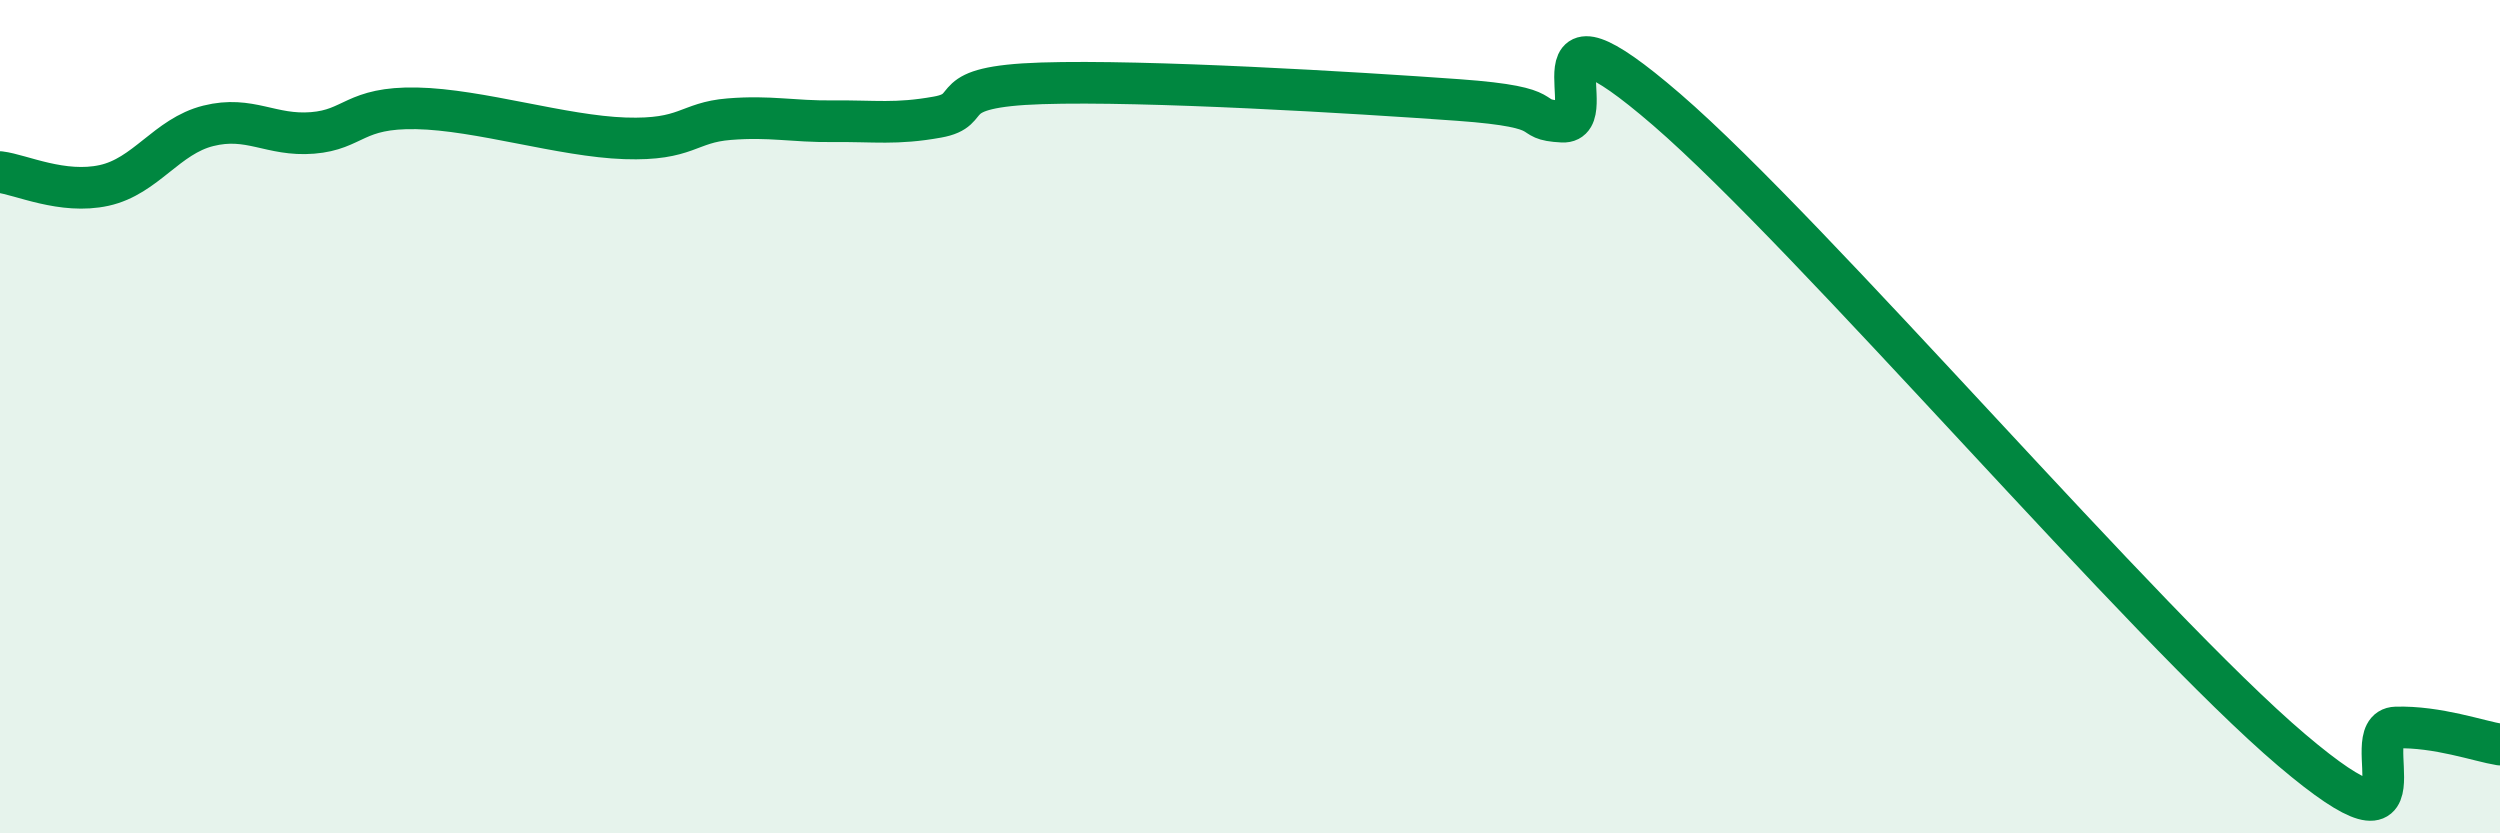
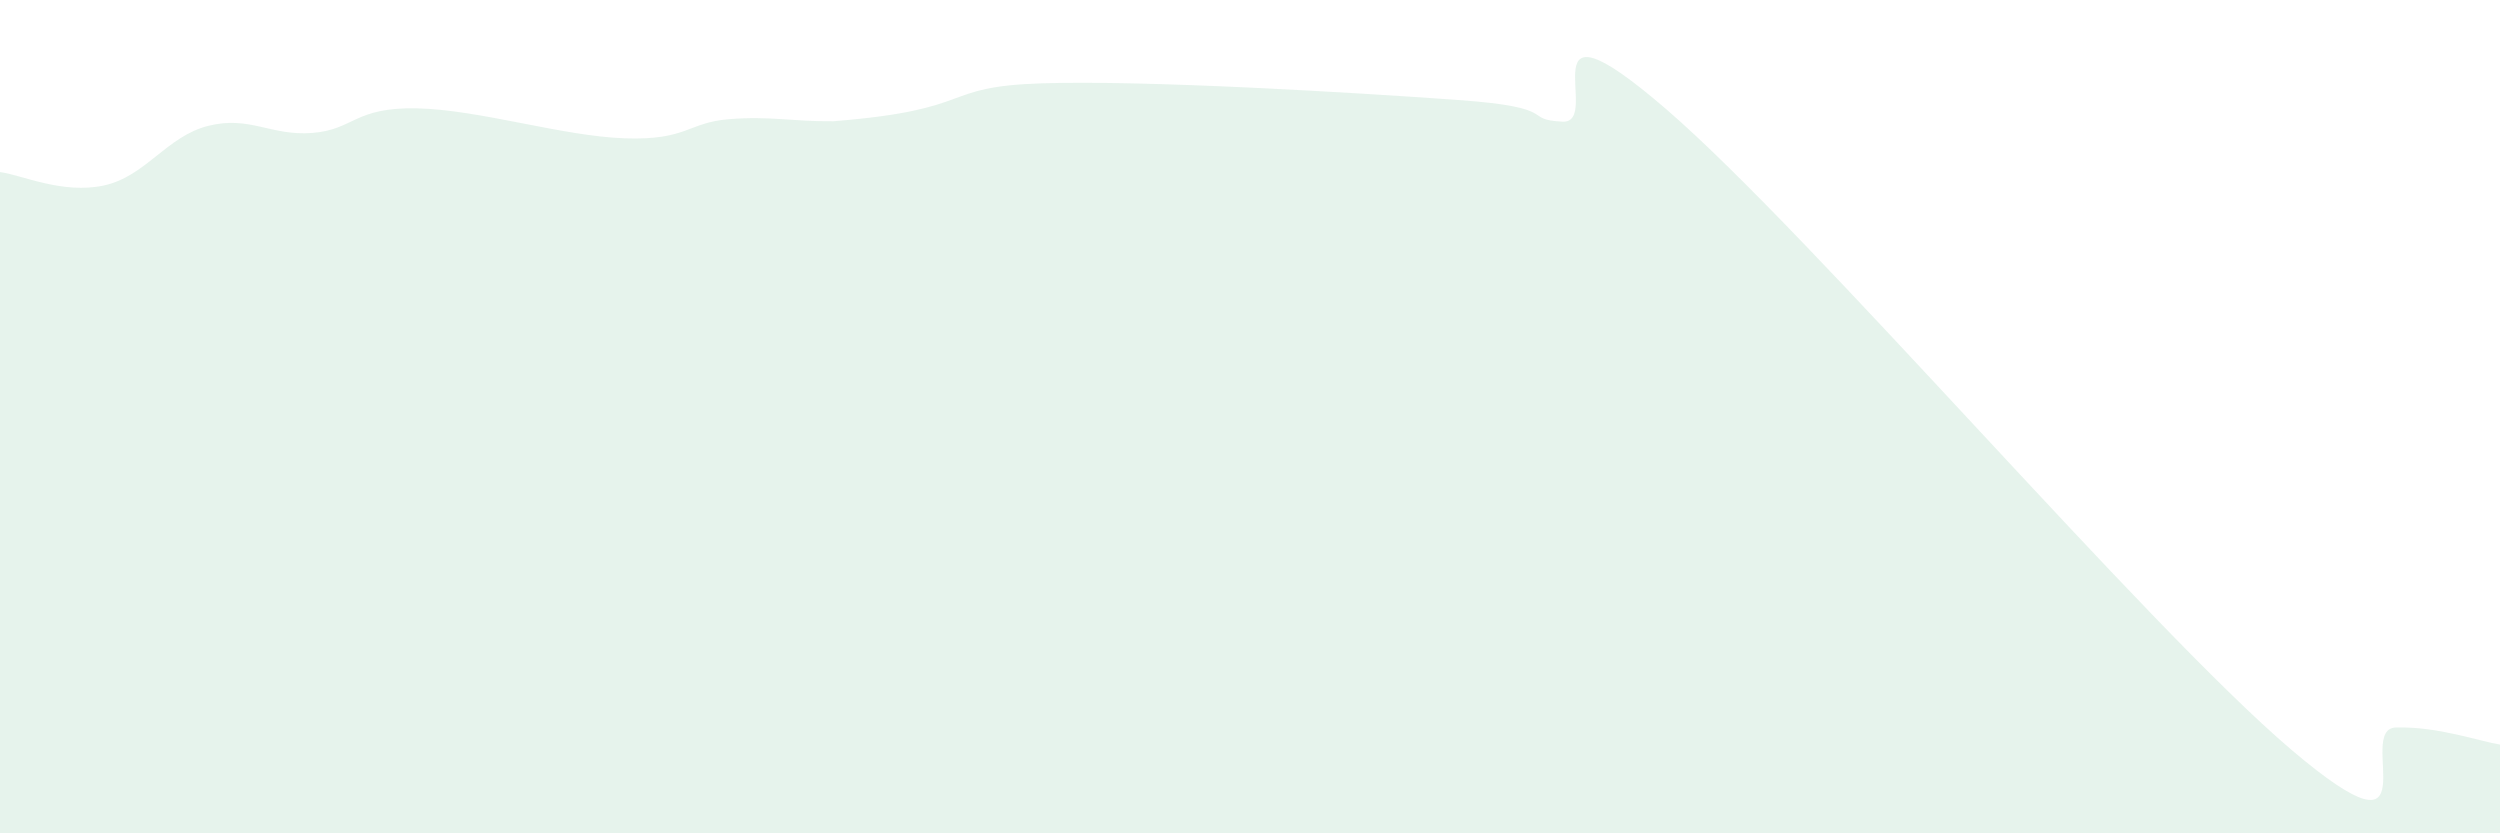
<svg xmlns="http://www.w3.org/2000/svg" width="60" height="20" viewBox="0 0 60 20">
-   <path d="M 0,4.13 C 0.5,4.19 1.5,4.67 2.5,4.45 C 3.5,4.23 4,3.27 5,3.02 C 6,2.77 6.5,3.27 7.5,3.19 C 8.5,3.11 8.5,2.57 10,2.6 C 11.5,2.63 13.5,3.27 15,3.32 C 16.5,3.37 16.5,2.94 17.5,2.86 C 18.5,2.78 19,2.92 20,2.91 C 21,2.9 21.5,2.99 22.5,2.81 C 23.5,2.63 22.5,2.08 25,2 C 27.5,1.92 32.5,2.22 35,2.4 C 37.5,2.58 36.5,2.87 37.5,2.92 C 38.5,2.97 36.5,-0.39 40,2.63 C 43.5,5.65 51.5,15.03 55,18 C 58.5,20.97 56.5,17.49 57.5,17.46 C 58.5,17.43 59.5,17.79 60,17.87L60 20L0 20Z" fill="#008740" opacity="0.1" stroke-linecap="round" stroke-linejoin="round" />
-   <path d="M 0,4.13 C 0.5,4.19 1.5,4.67 2.5,4.45 C 3.5,4.23 4,3.27 5,3.02 C 6,2.77 6.5,3.27 7.5,3.19 C 8.5,3.11 8.5,2.57 10,2.6 C 11.5,2.63 13.5,3.27 15,3.32 C 16.5,3.37 16.5,2.94 17.5,2.86 C 18.5,2.78 19,2.92 20,2.91 C 21,2.9 21.5,2.99 22.5,2.81 C 23.5,2.63 22.5,2.08 25,2 C 27.5,1.92 32.5,2.22 35,2.4 C 37.5,2.58 36.5,2.87 37.5,2.92 C 38.5,2.97 36.5,-0.39 40,2.63 C 43.5,5.65 51.5,15.03 55,18 C 58.5,20.97 56.5,17.49 57.5,17.46 C 58.5,17.43 59.5,17.79 60,17.87" stroke="#008740" stroke-width="1" fill="none" stroke-linecap="round" stroke-linejoin="round" />
+   <path d="M 0,4.13 C 0.5,4.19 1.5,4.67 2.5,4.45 C 3.5,4.23 4,3.27 5,3.02 C 6,2.77 6.5,3.27 7.5,3.19 C 8.5,3.11 8.5,2.57 10,2.6 C 11.5,2.63 13.5,3.27 15,3.32 C 16.5,3.37 16.5,2.94 17.5,2.86 C 18.5,2.78 19,2.92 20,2.91 C 23.5,2.63 22.5,2.08 25,2 C 27.5,1.92 32.5,2.22 35,2.4 C 37.5,2.58 36.5,2.87 37.5,2.92 C 38.5,2.97 36.5,-0.39 40,2.63 C 43.5,5.65 51.5,15.03 55,18 C 58.5,20.97 56.5,17.49 57.5,17.46 C 58.5,17.43 59.5,17.79 60,17.87L60 20L0 20Z" fill="#008740" opacity="0.1" stroke-linecap="round" stroke-linejoin="round" />
</svg>